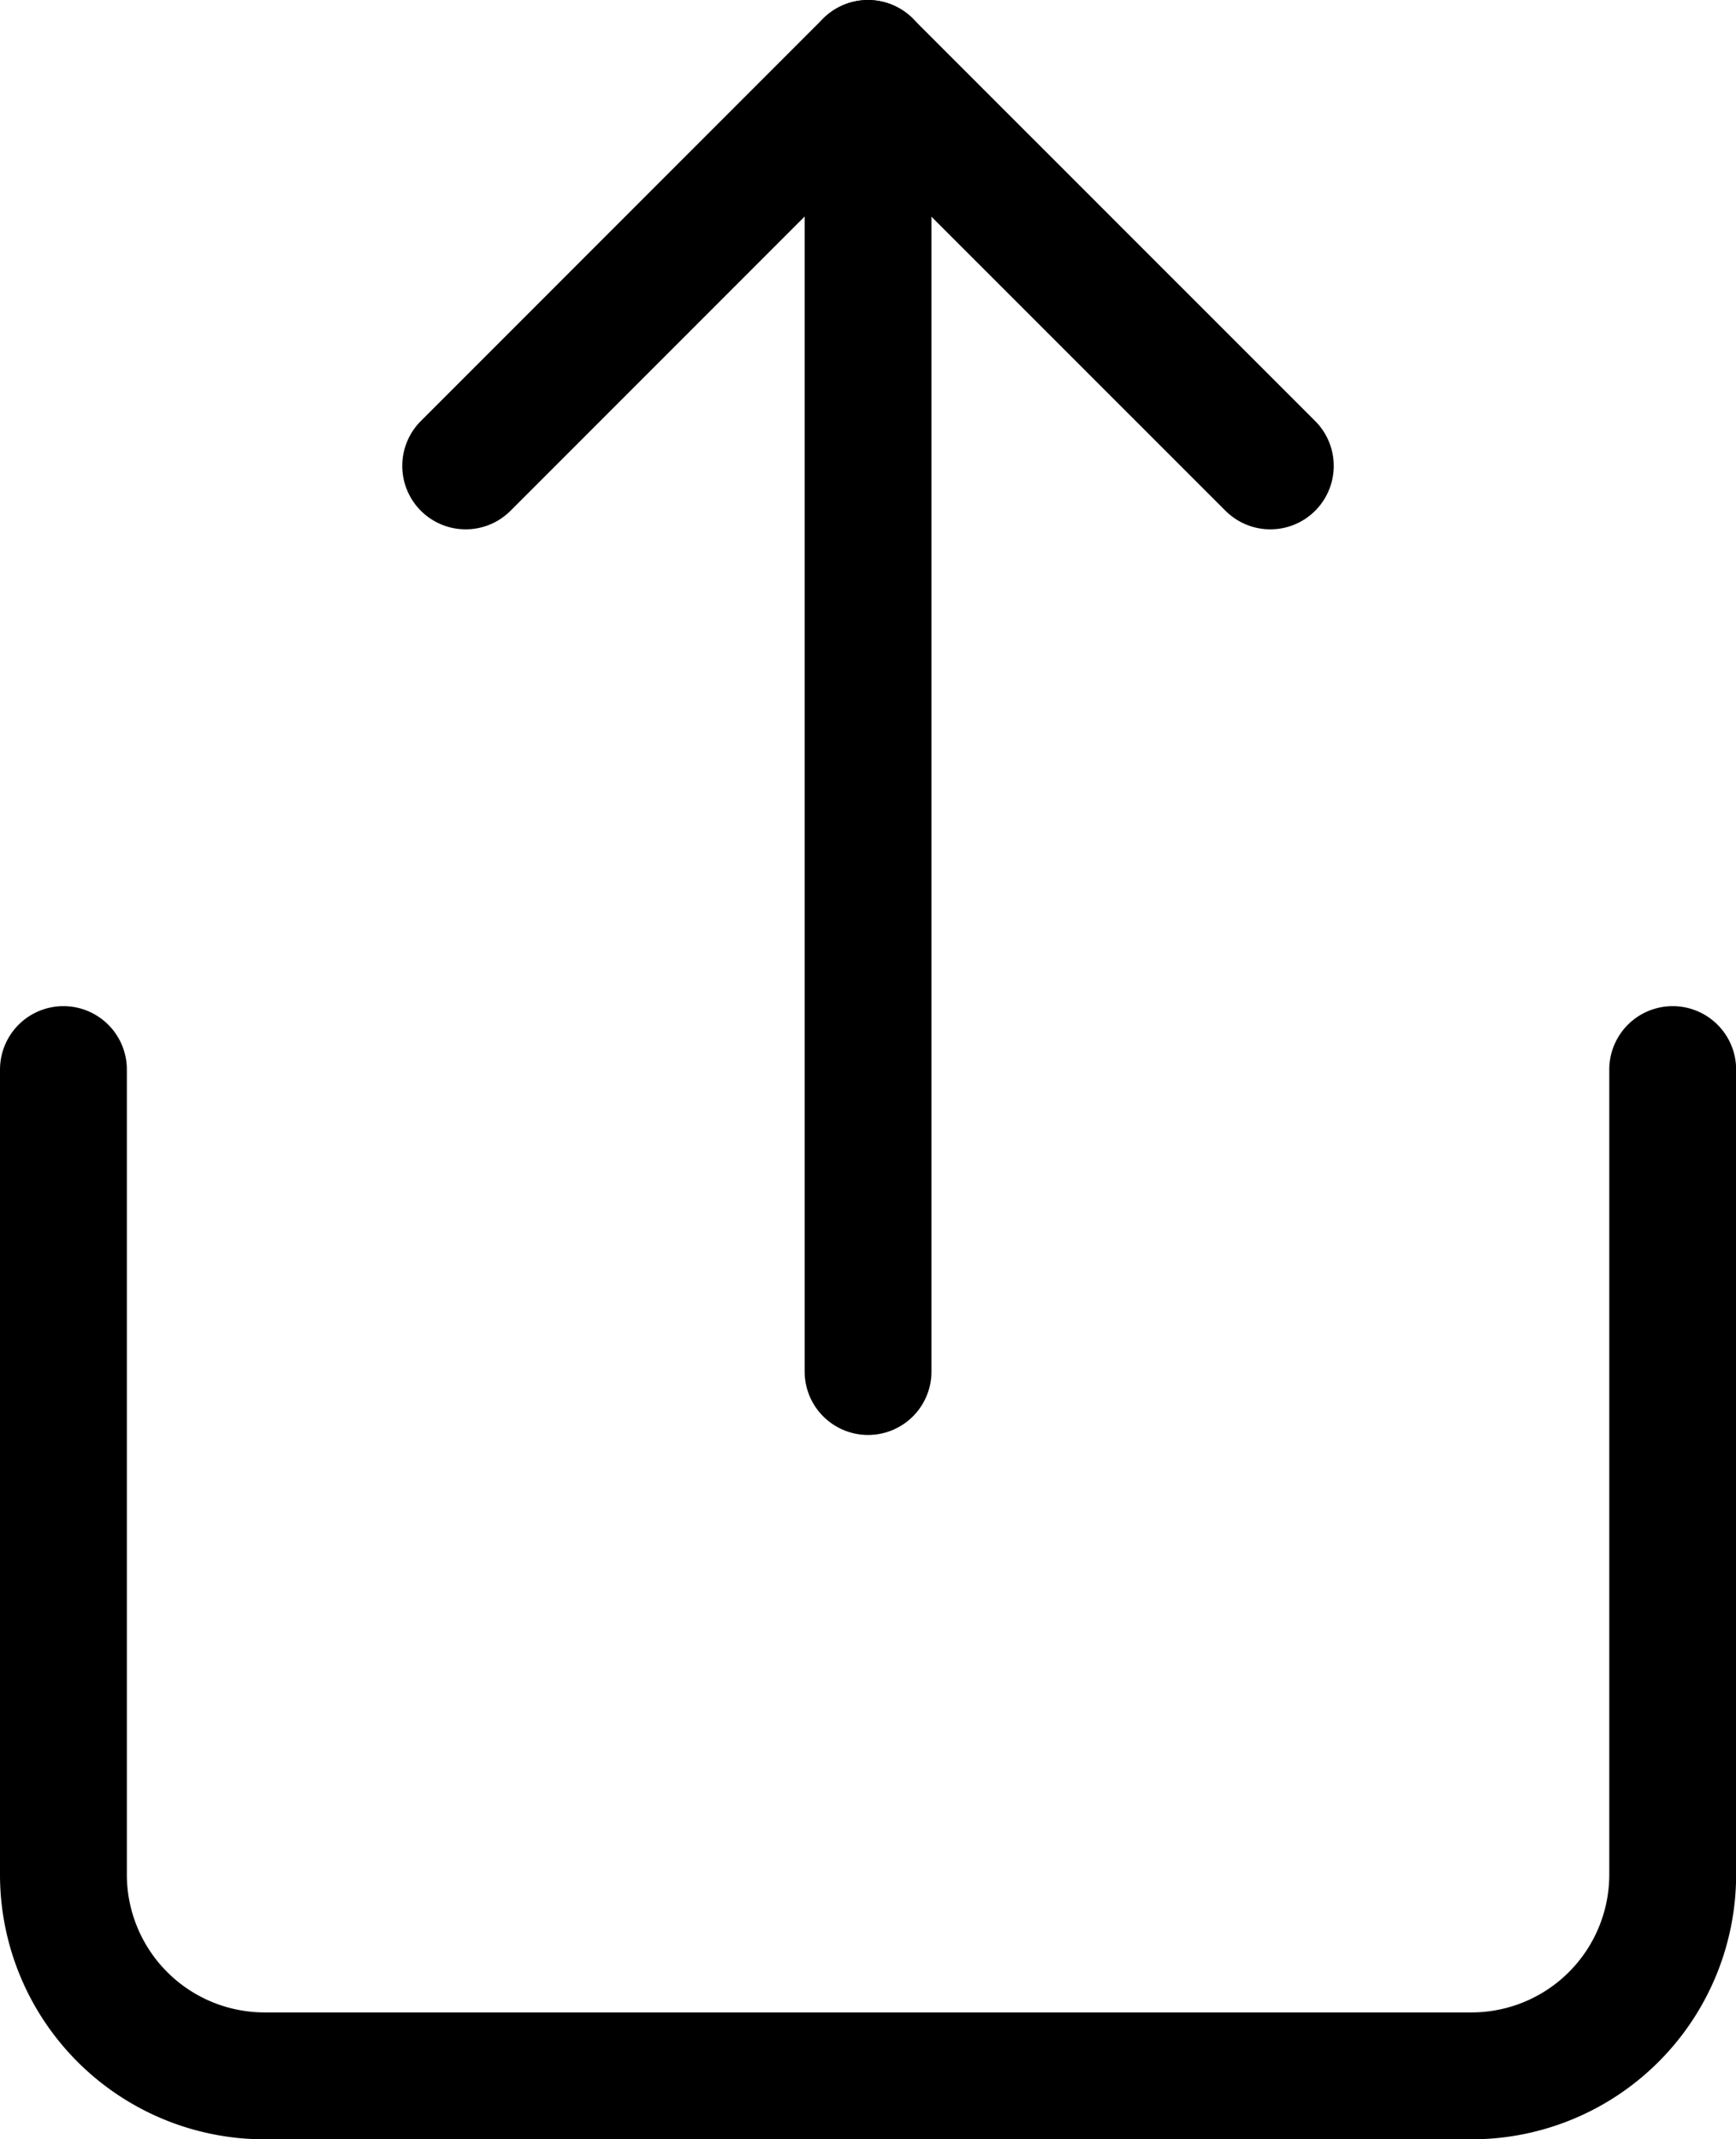
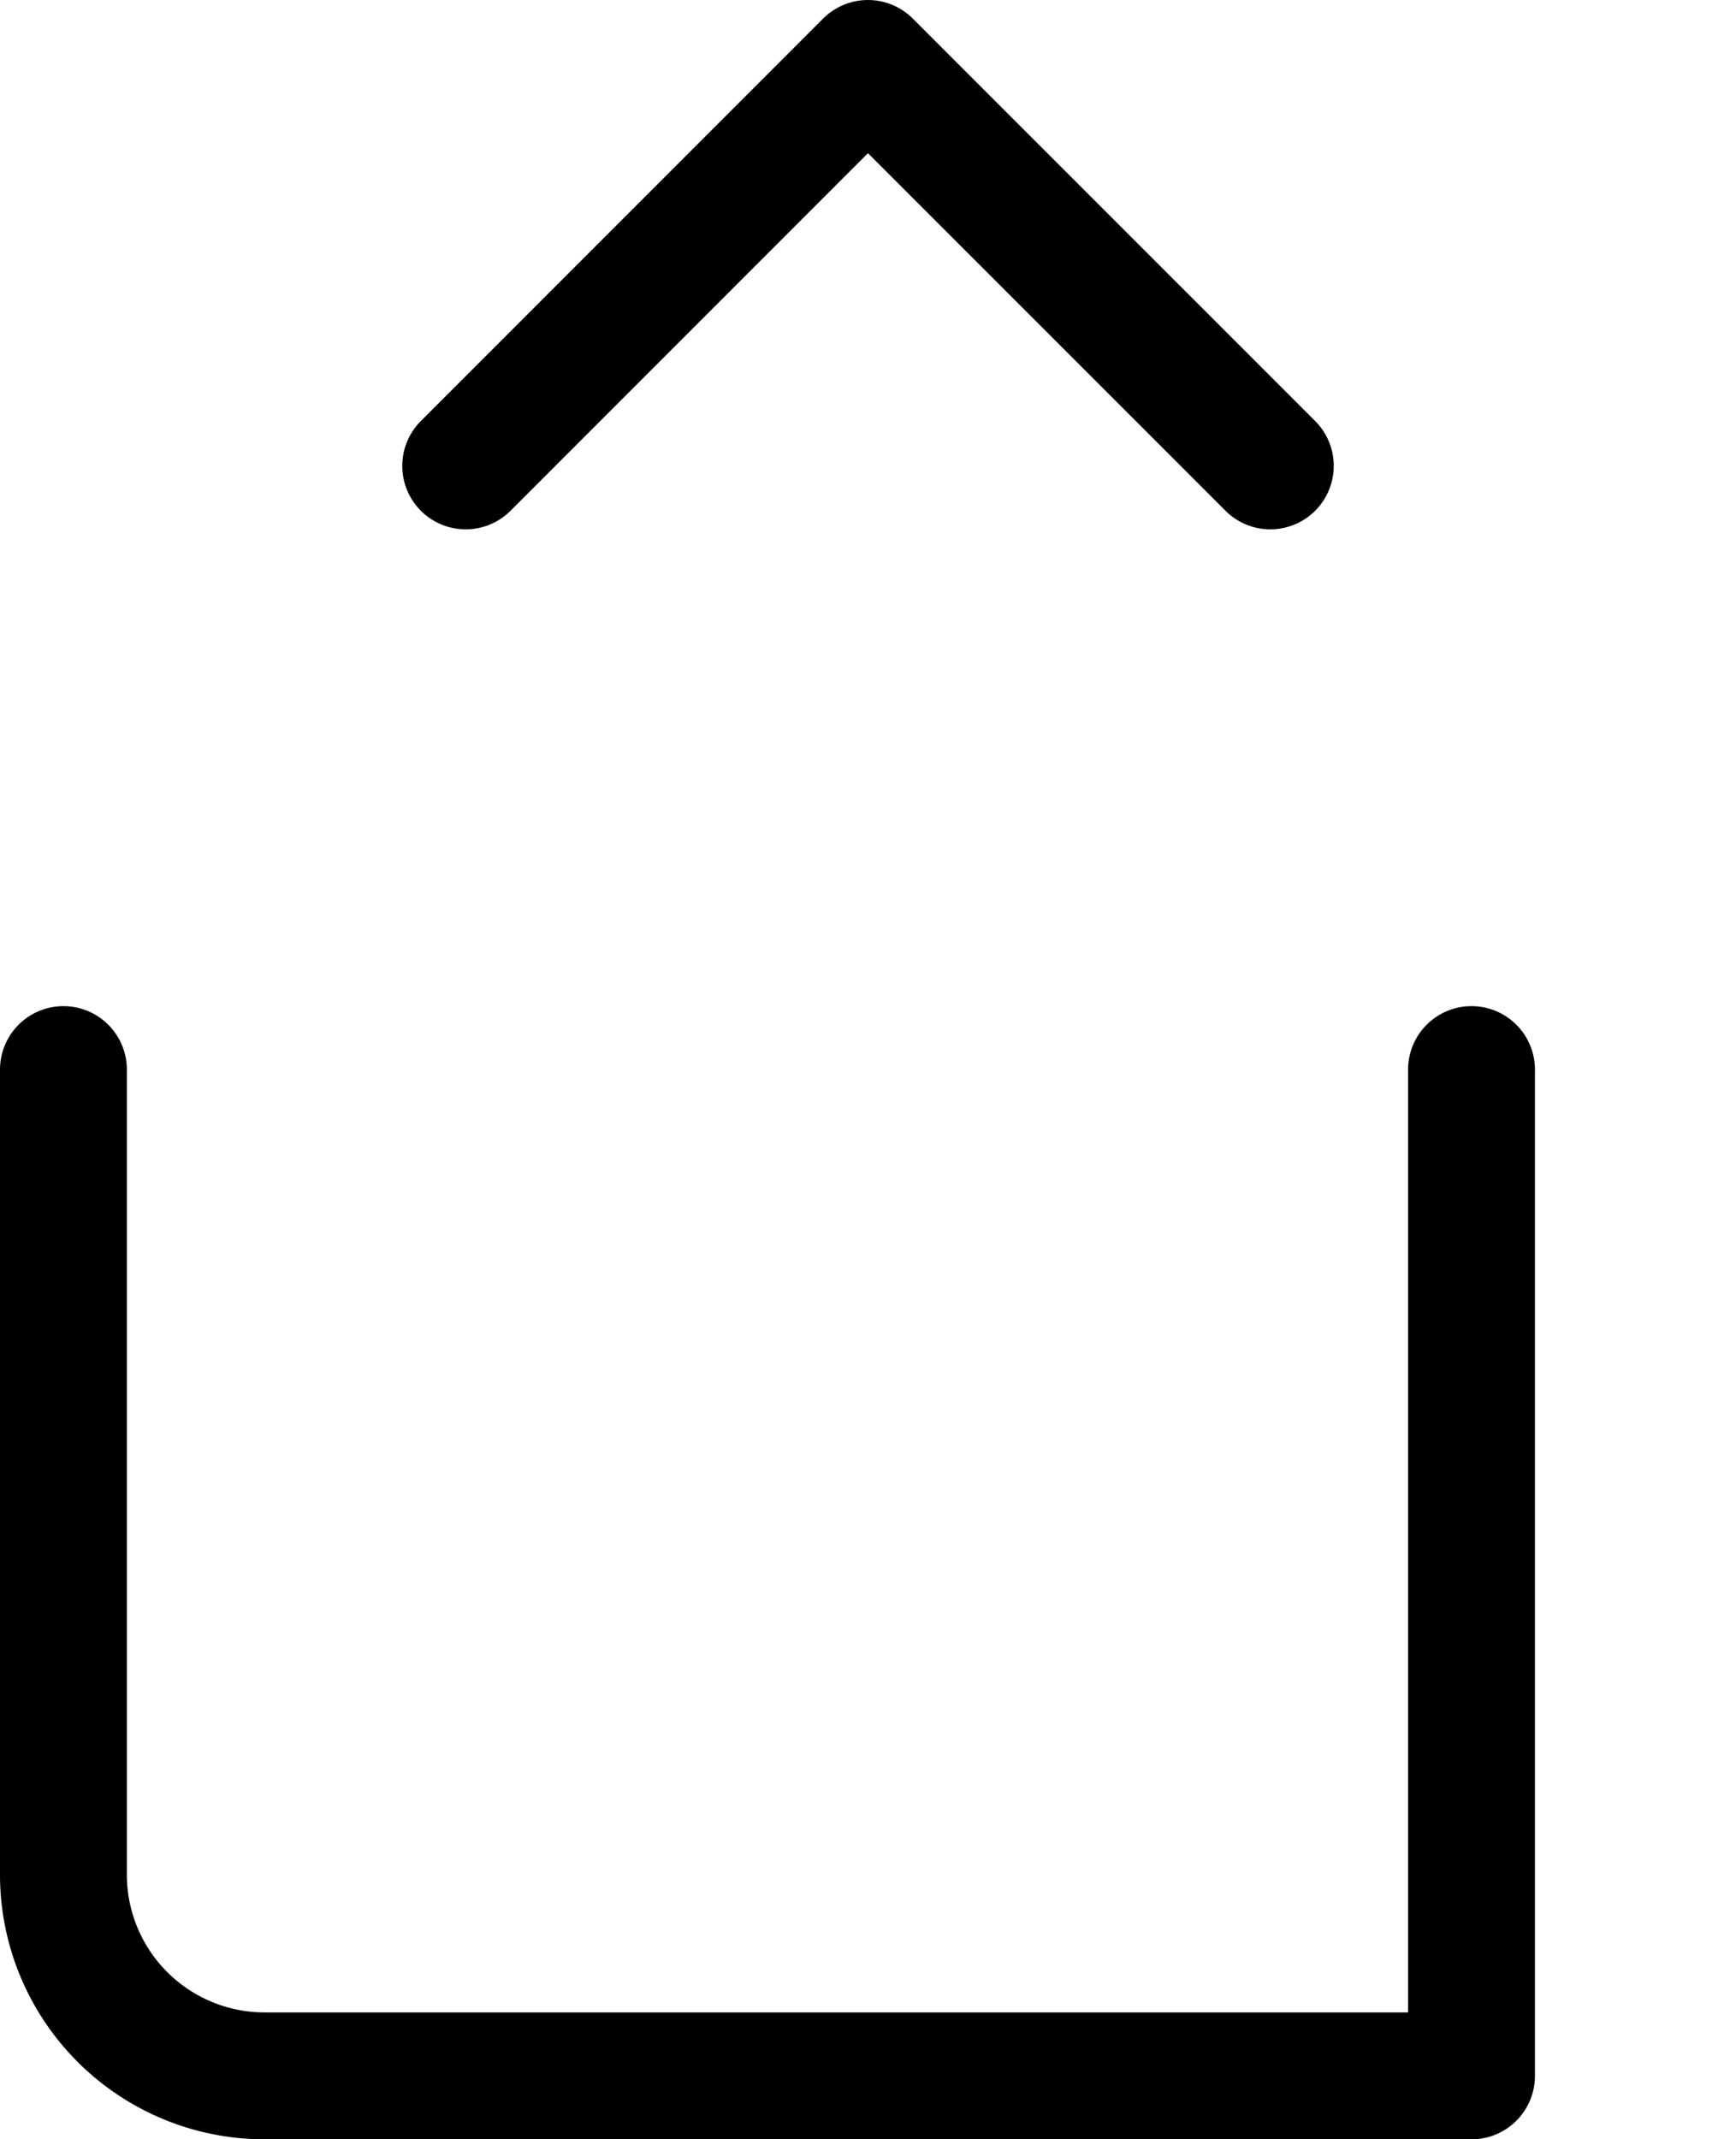
<svg xmlns="http://www.w3.org/2000/svg" width="13.685" height="16.857" viewBox="0 0 13.685 16.857">
  <g id="Icon_feather-share" data-name="Icon feather-share" transform="translate(-5.5 -2.5)">
-     <path id="Path_1368" data-name="Path 1368" d="M6,18v6.343a1.586,1.586,0,0,0,1.586,1.586H17.1a1.586,1.586,0,0,0,1.586-1.586V18" transform="translate(0 -7.072)" fill="none" stroke="#000" stroke-linecap="round" stroke-linejoin="round" stroke-width="1" />
+     <path id="Path_1368" data-name="Path 1368" d="M6,18v6.343a1.586,1.586,0,0,0,1.586,1.586H17.1V18" transform="translate(0 -7.072)" fill="none" stroke="#000" stroke-linecap="round" stroke-linejoin="round" stroke-width="1" />
    <path id="Path_1369" data-name="Path 1369" d="M18.343,6.171,15.171,3,12,6.171" transform="translate(-2.829 0)" fill="none" stroke="#000" stroke-linecap="round" stroke-linejoin="round" stroke-width="1" />
-     <path id="Path_1370" data-name="Path 1370" d="M18,3V13.307" transform="translate(-5.657 0)" fill="none" stroke="#000" stroke-linecap="round" stroke-linejoin="round" stroke-width="1" />
  </g>
</svg>